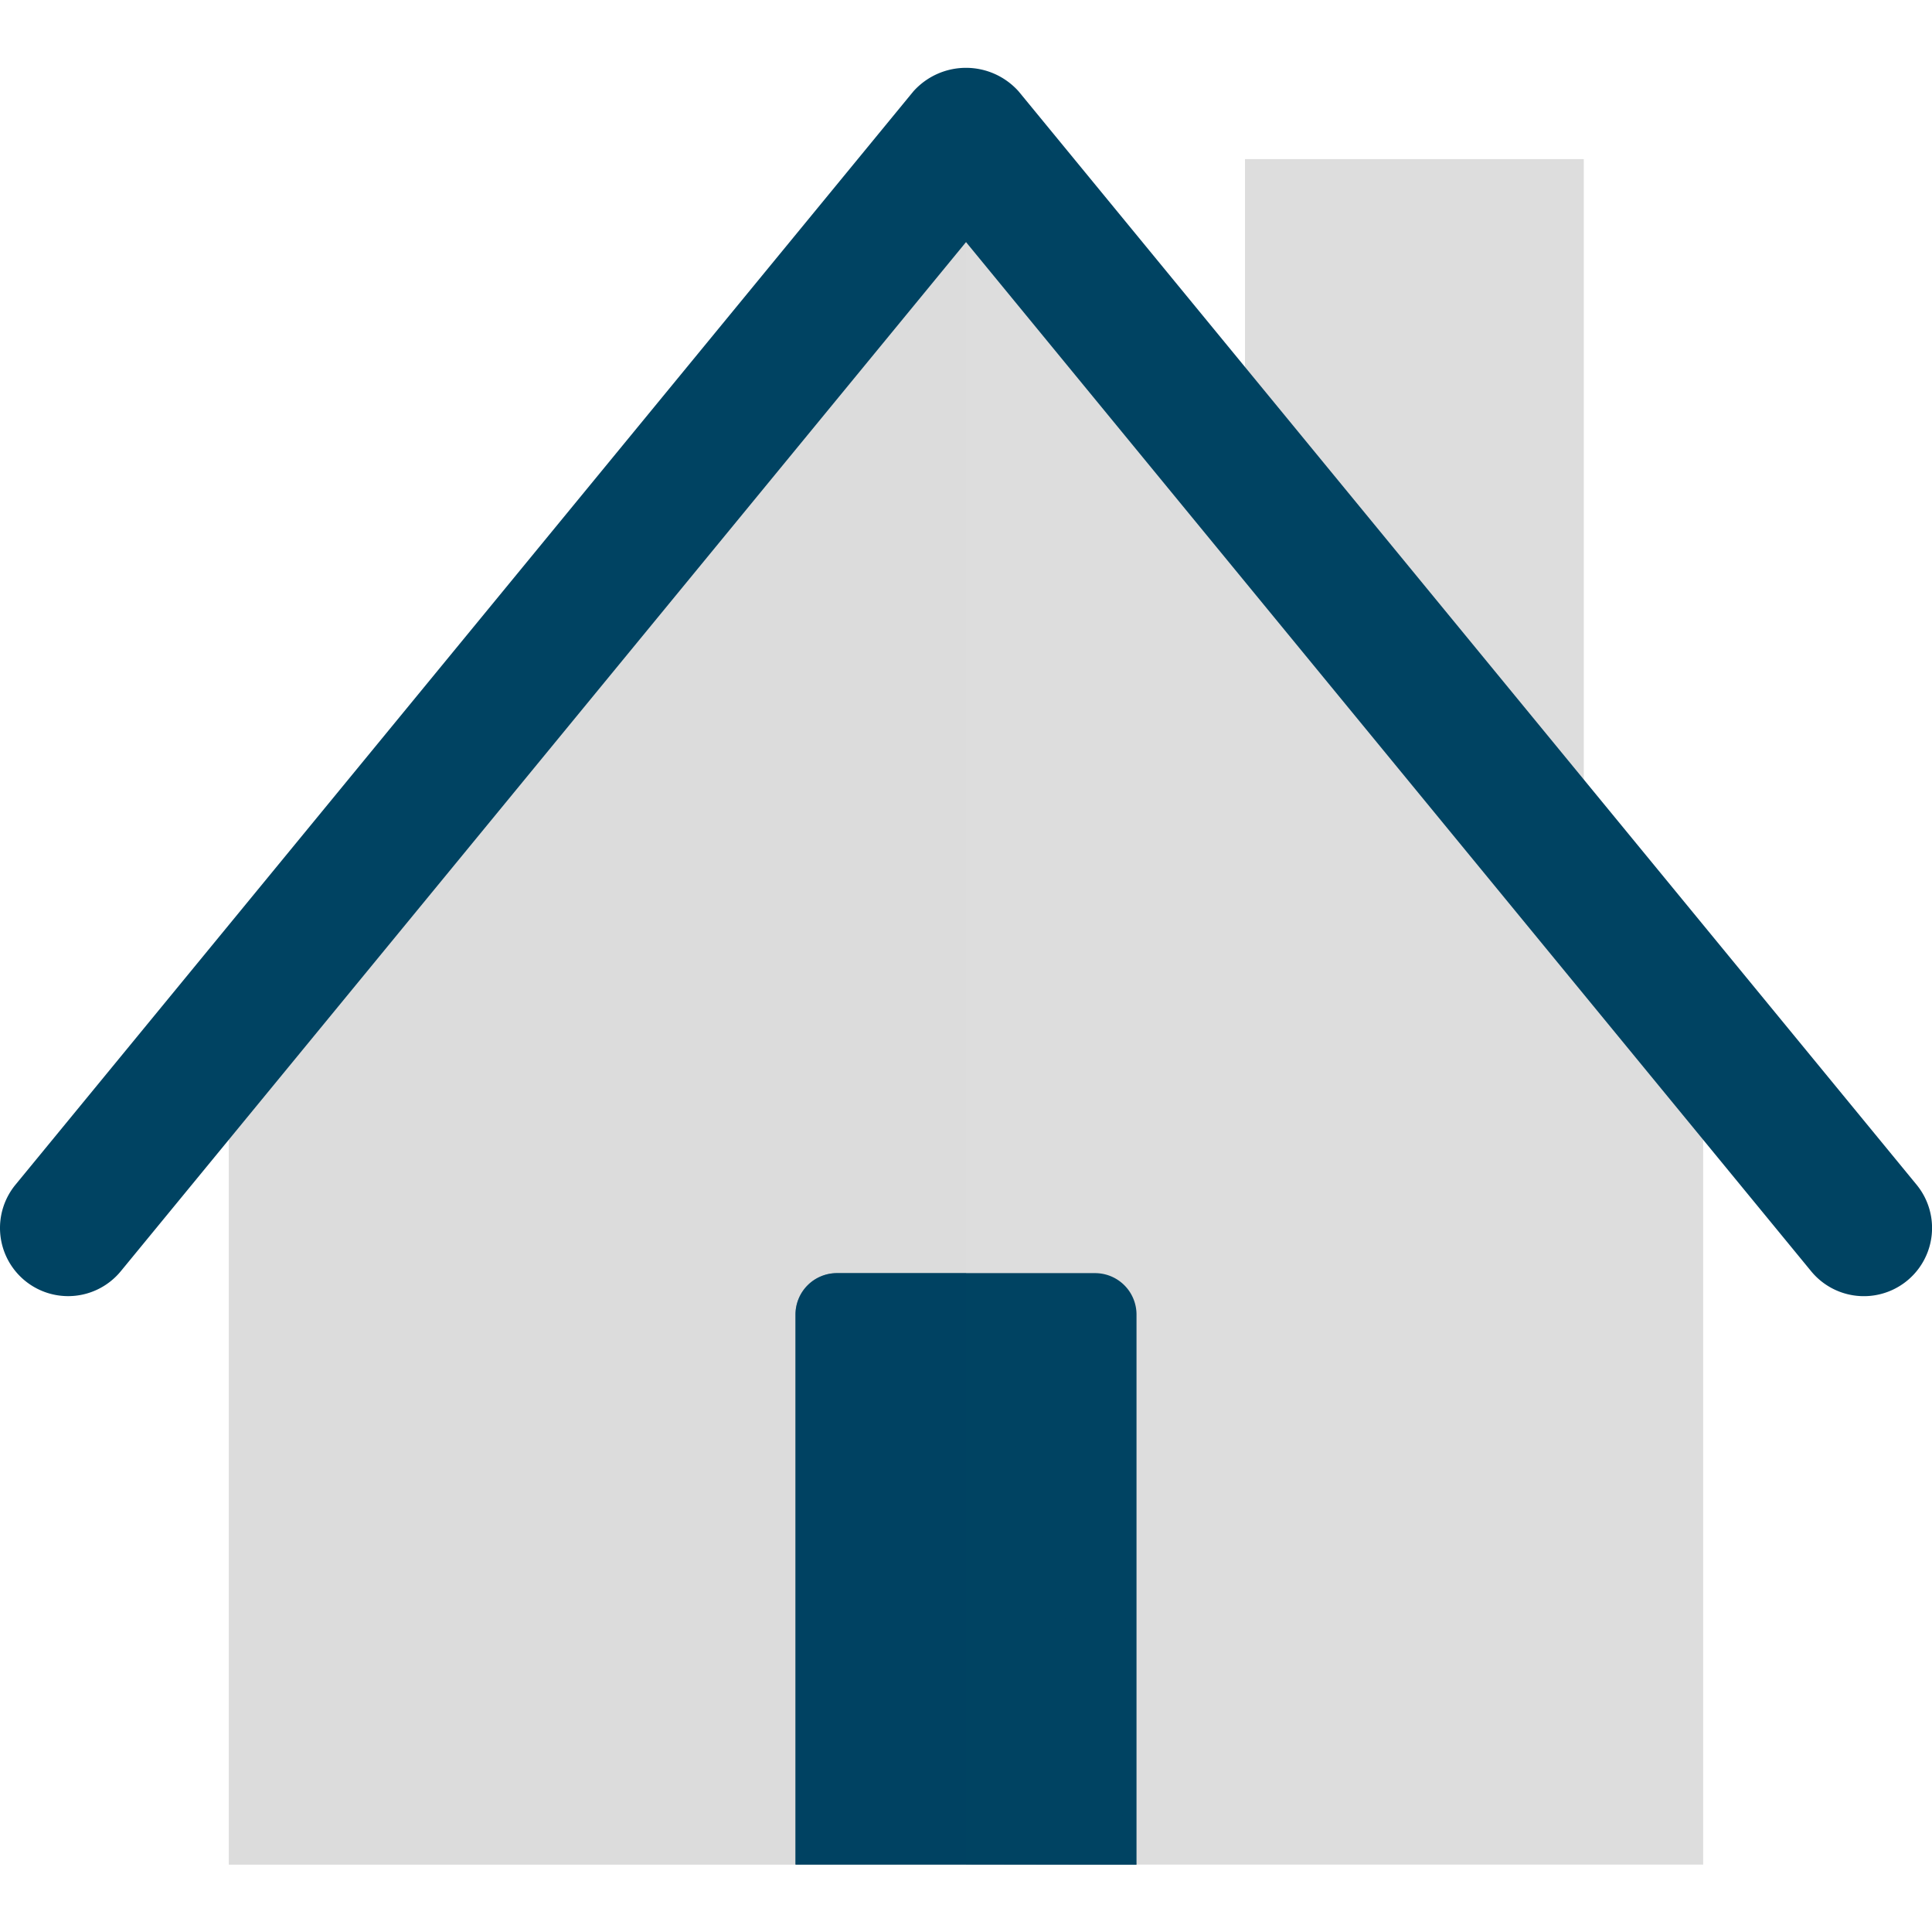
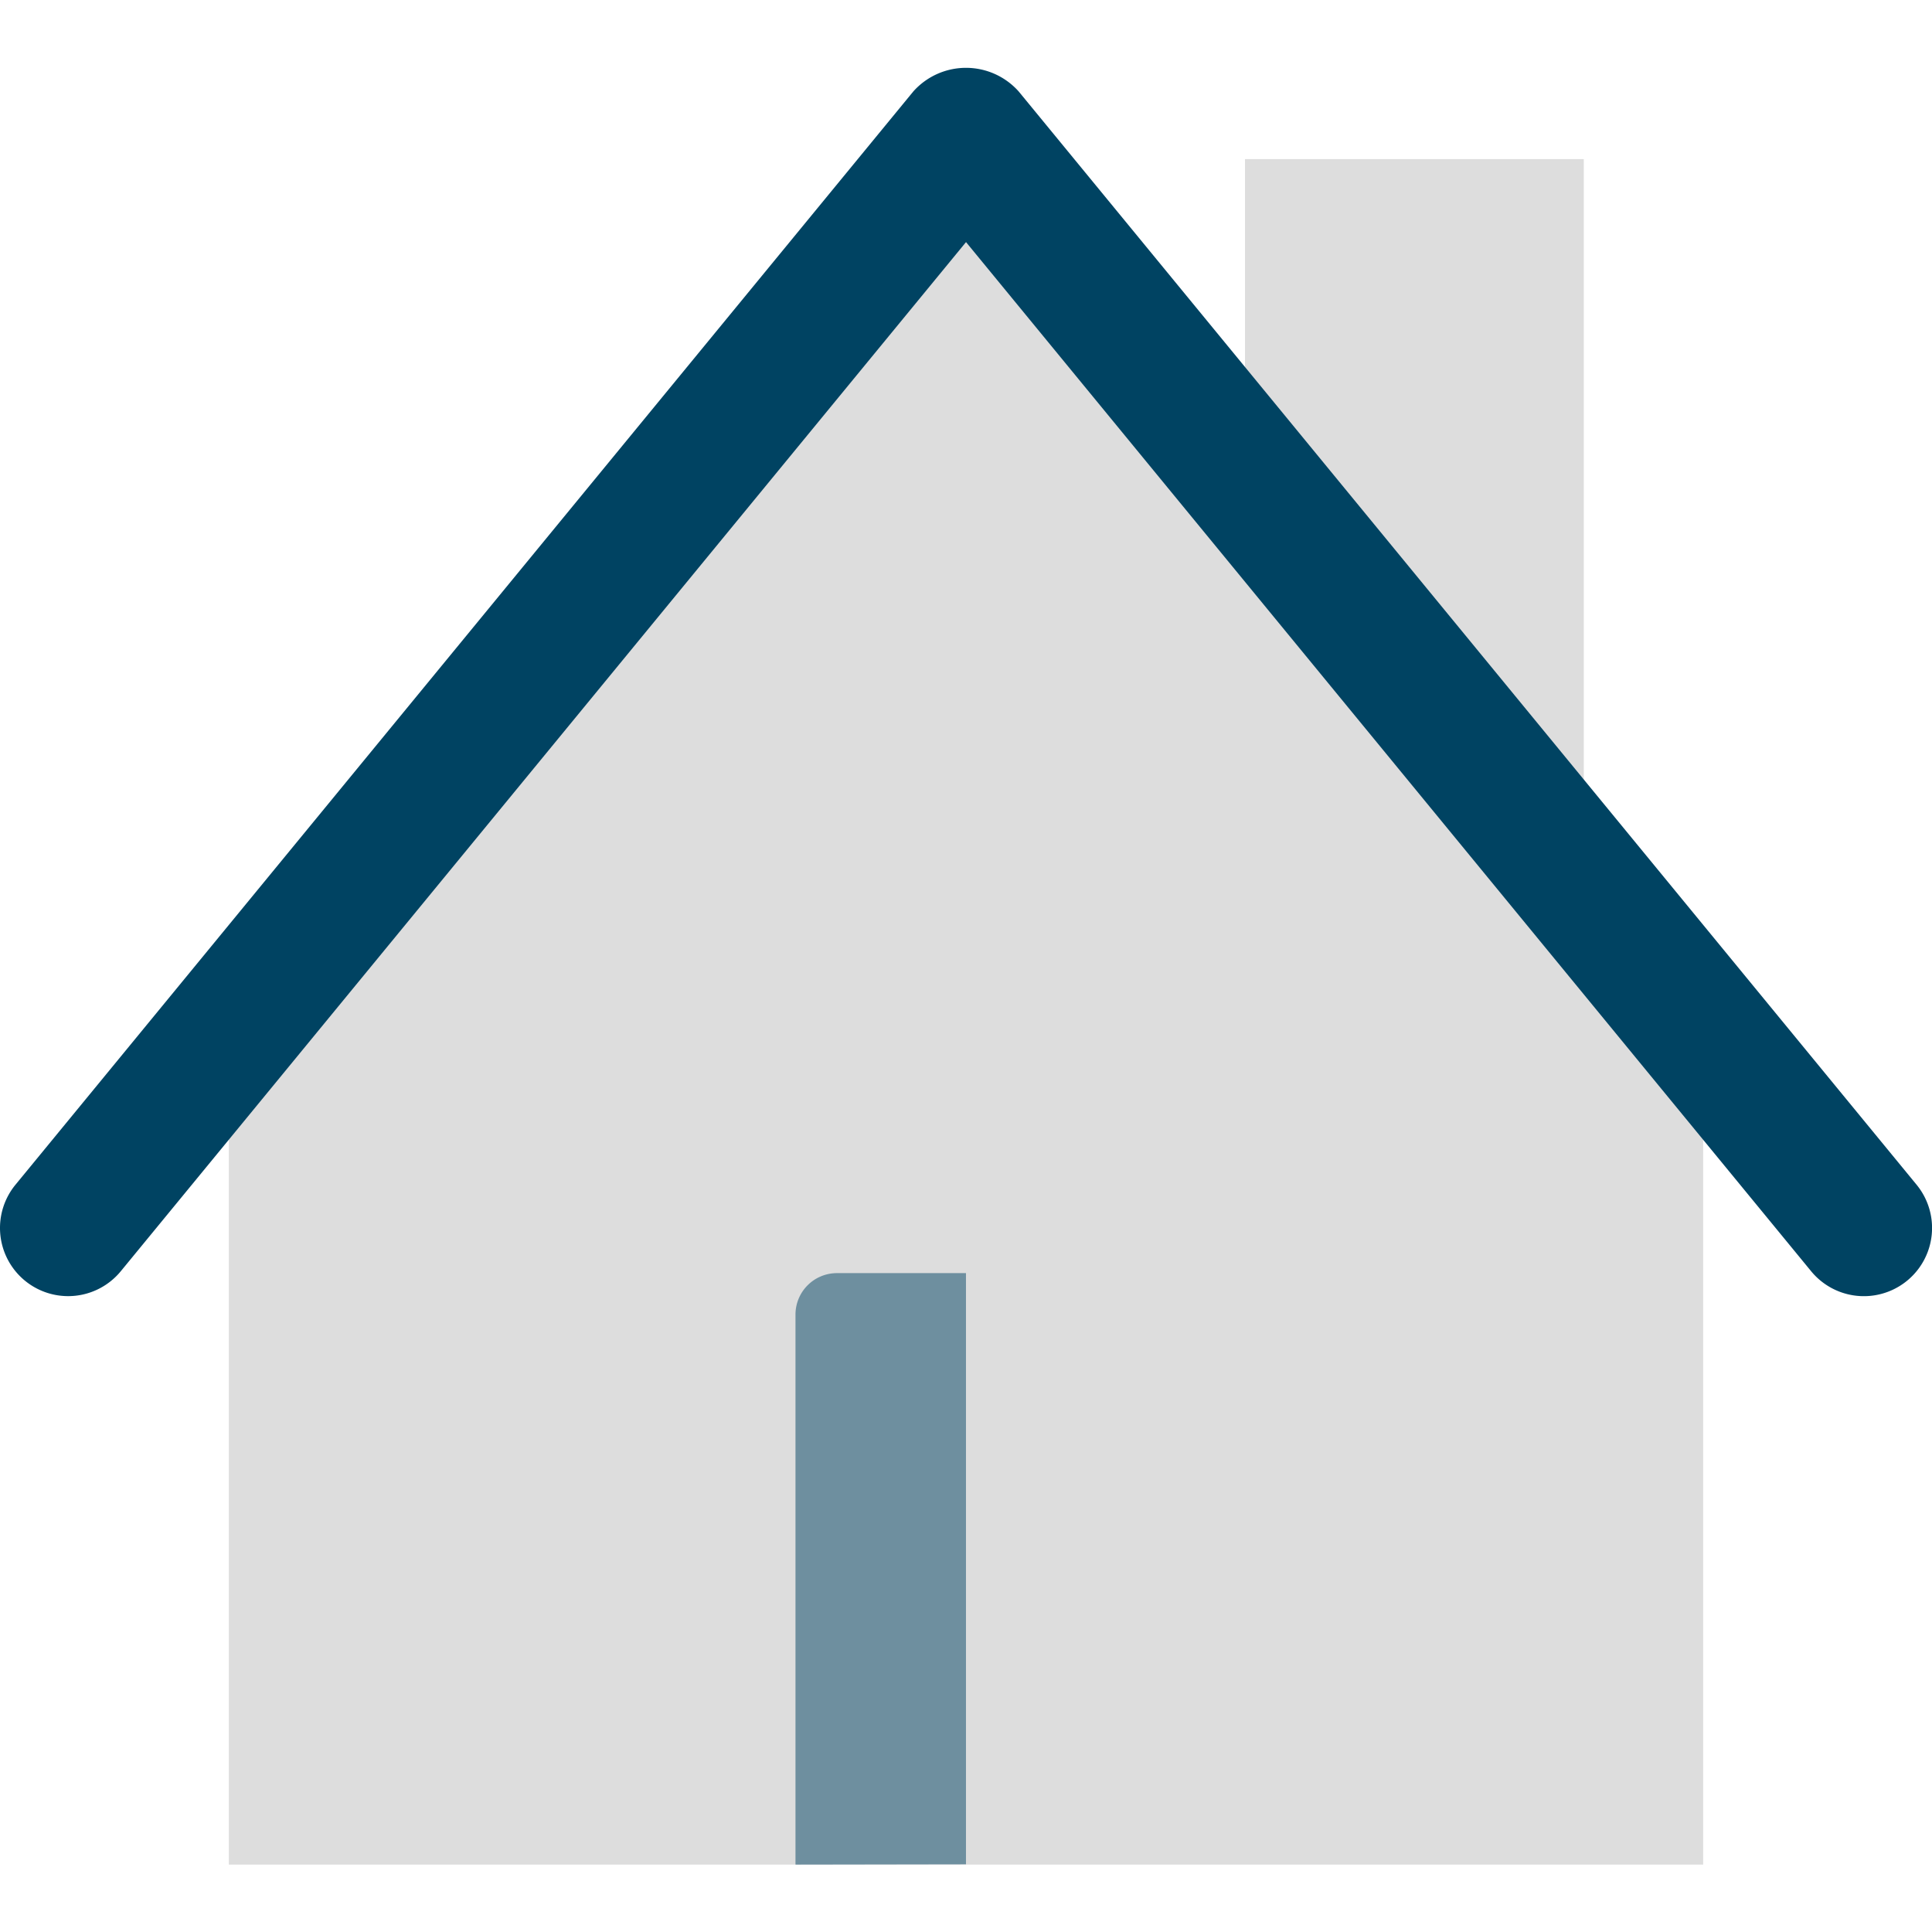
<svg xmlns="http://www.w3.org/2000/svg" viewBox="0 0 56.693 56.693">
  <title>pfw_icons_frei_rgb</title>
  <g style="isolation:isolate">
    <g id="Ebene_3" data-name="Ebene 3">
      <rect x="36.533" y="4.669" width="9.942" height="25.386" fill="#ddd" />
      <polygon points="6.715 54.715 49.978 54.715 49.978 29.864 28.471 3.619 6.715 29.864 6.715 54.715" fill="#ddd" />
-       <polygon points="6.715 54.715 28.346 54.715 28.346 3.619 6.715 29.864 6.715 54.715" fill="#ddd" opacity="0.5" style="mix-blend-mode:multiply" />
-       <path d="M33.342,54.715H23.351a.009.009,0,0,1-.008-.008V38.571a1.216,1.216,0,0,1,1.212-1.212h7.583a1.216,1.216,0,0,1,1.212,1.212V54.707A.009.009,0,0,1,33.342,54.715Z" fill="#004362" />
      <path d="M23.351,54.715a.009.009,0,0,1-.008-.008V38.571a1.216,1.216,0,0,1,1.212-1.212h3.791V54.707S23.351,54.715,23.351,54.715Z" fill="#004362" opacity="0.5" style="mix-blend-mode:multiply" />
      <path d="M2,38.034a2,2,0,0,1-1.545-3.27L26.8,2.684a2.071,2.071,0,0,1,3.093,0l26.347,32.08a2,2,0,0,1-3.093,2.54l-24.8-30.2L3.547,37.3A2,2,0,0,1,2,38.034Z" fill="#004362" />
-       <path d="M28.346,37.359V54.707s5,.008,5,.008" fill="#004362" />
+       <path d="M28.346,37.359s5,.008,5,.008" fill="#004362" />
    </g>
  </g>
</svg>